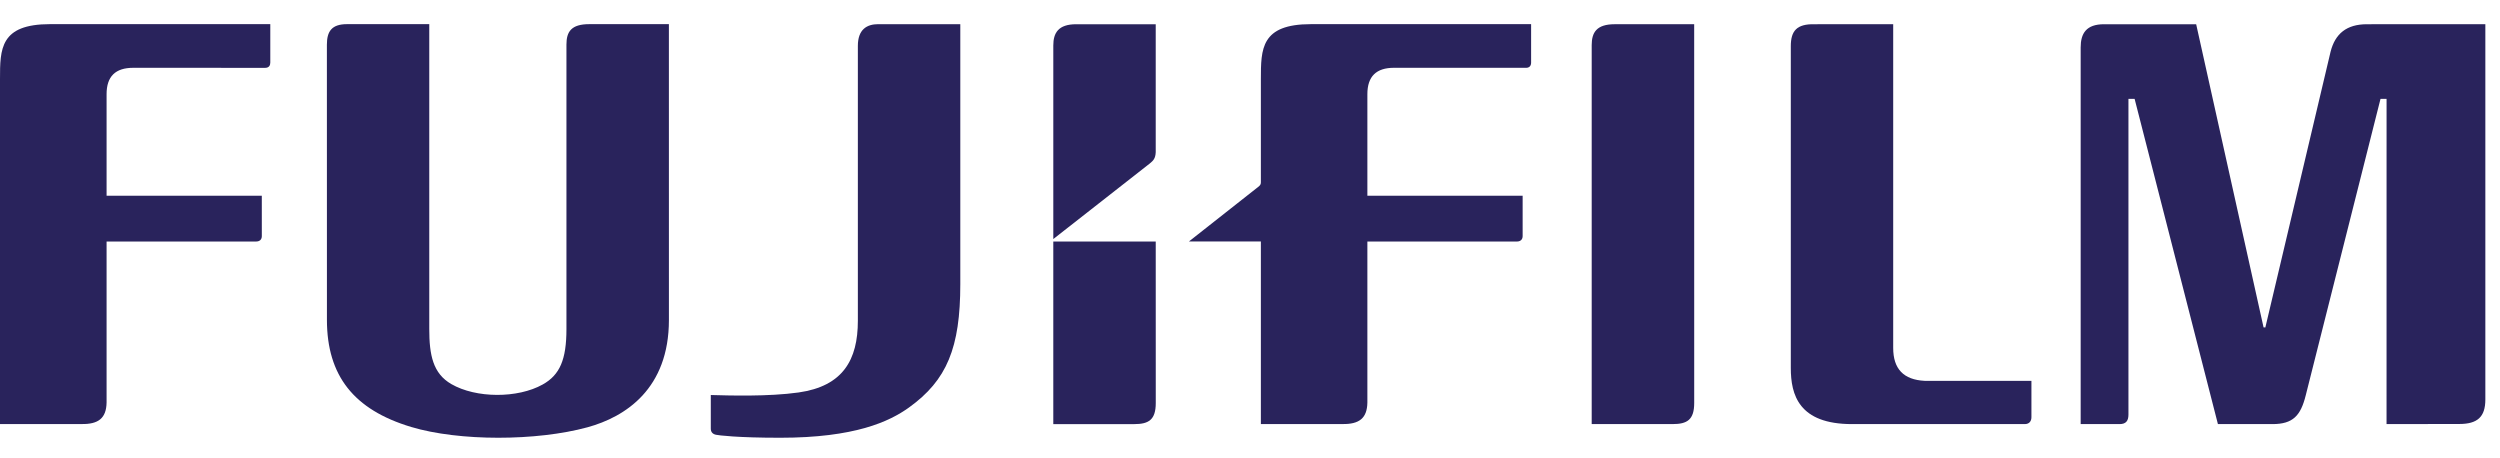
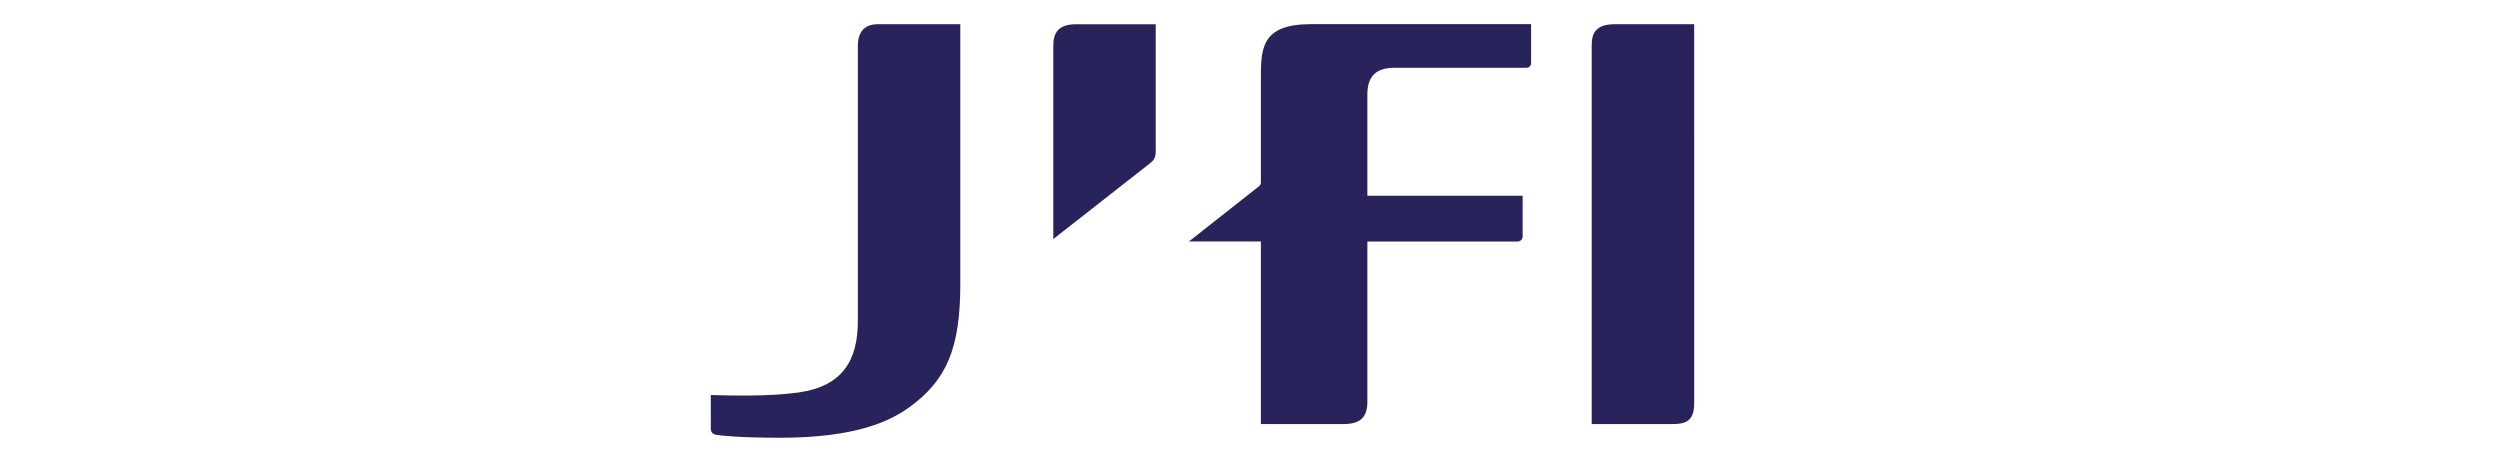
<svg xmlns="http://www.w3.org/2000/svg" width="180px" height="33px" viewBox="0 0 180 33" version="1.1">
  <title>Fujifilm_logo</title>
  <g id="Homepage-/-Top-Module" stroke="none" stroke-width="1" fill="none" fill-rule="evenodd">
    <g id="Technology-logos" transform="translate(-364, -71)" fill="#29235C" fill-rule="nonzero">
      <g id="Fujifilm_logo" transform="translate(364, 71)">
        <g id="g24728" transform="translate(137.42, 16.226) scale(-1, 1) rotate(-180) translate(-137.42, -16.226) translate(128.42, 1.726)">
-           <path d="M7.89,28.983 L7.89,5.675 C7.89,4.16 8.638,3.382 10.163,3.305 C10.182,3.303 17.843,3.303 17.843,3.303 L17.843,0.689 C17.843,0.397 17.685,0.191 17.36,0.191 L4.927,0.191 C1.086,0.191 0.518,2.306 0.518,4.227 L0.518,27.399 C0.518,28.492 0.934,29.01 2.227,28.981 L7.89,28.983" id="path24730" />
-         </g>
+           </g>
        <g id="g24732" transform="translate(118.037, 16.734) scale(-1, 1) rotate(-180) translate(-118.037, -16.734) translate(114.091, 1.743)">
          <path d="M7.89,29.983 L7.892,2.71 C7.892,1.496 7.377,1.191 6.345,1.191 L0.511,1.191 L0.511,28.478 C0.511,29.377 0.855,29.981 2.164,29.981 L7.89,29.983" id="path24734" />
        </g>
        <g id="g24736" transform="translate(10.257, 15.968) scale(-1, 1) rotate(-180) translate(-10.257, -15.968) translate(0, 0.977)">
-           <path d="M0,25.249 C0,27.444 0.005,29.221 3.611,29.221 L19.461,29.221 L19.461,26.45 C19.461,26.253 19.367,26.074 19.091,26.074 L9.593,26.077 C8.316,26.077 7.674,25.465 7.674,24.177 L7.674,16.866 L18.85,16.866 L18.851,13.963 C18.851,13.705 18.69,13.57 18.438,13.57 L7.674,13.57 L7.674,1.969 C7.65,0.851 7.092,0.406 5.864,0.428 L0,0.428 L0,25.249" id="path24738" />
-         </g>
+           </g>
        <g id="g24740" transform="translate(35.642, 16.731) scale(-1, 1) rotate(-180) translate(-35.642, -16.731) translate(23.017, 1.74)">
-           <path d="M7.89,29.983 L7.89,8.037 C7.89,6.153 8.157,4.832 9.479,4.068 C11.252,3.042 14.253,3.027 16.06,4.04 C17.295,4.729 17.767,5.837 17.767,8.031 L17.767,28.52 C17.767,29.442 18.119,29.983 19.407,29.983 L25.143,29.983 L25.145,8.686 C25.145,3.738 22.03,1.709 19.276,0.956 C15.612,-0.043 10.046,-0.058 6.588,0.98 C2.457,2.223 0.527,4.669 0.522,8.684 L0.519,28.504 C0.519,29.461 0.863,29.983 1.963,29.983 L7.89,29.983" id="path24742" />
-         </g>
+           </g>
        <g id="g24744" transform="translate(164.104, 15.947) scale(-1, 1) rotate(-180) translate(-164.104, -15.947) translate(148.323, 0.166)">
-           <path d="M22.093,29.983 C20.638,29.983 19.808,29.304 19.479,28.006 L14.782,8.152 L14.654,8.155 L9.801,29.983 L3.167,29.983 C1.887,29.983 1.485,29.325 1.485,28.309 L1.485,1.193 L4.288,1.193 C4.739,1.193 4.925,1.417 4.925,1.876 L4.925,24.611 L5.369,24.611 L11.367,1.193 L15.294,1.193 C16.775,1.193 17.325,1.801 17.69,3.263 L23.074,24.611 L23.51,24.611 L23.508,1.193 L28.749,1.201 C30.035,1.201 30.622,1.695 30.622,2.959 L30.622,29.985 L22.093,29.983" id="path24746" />
-         </g>
+           </g>
        <g id="g24748" transform="translate(80.057, 24.491) scale(-1, 1) rotate(-180) translate(-80.057, -24.491) translate(75.323, 17.389)">
-           <path d="M7.89,14.202 L0.514,14.202 L0.514,1.057 L6.347,1.057 C7.374,1.057 7.892,1.359 7.892,2.575 C7.892,2.575 7.89,8.198 7.89,14.202" id="path24750" />
-         </g>
+           </g>
        <g id="g24752" transform="translate(79.627, 9.405) scale(-1, 1) rotate(-180) translate(-79.627, -9.405) translate(74.893, 0.726)">
          <path d="M7.89,6.312 C8.149,6.522 8.301,6.68 8.319,7.131 L8.319,16.339 L2.593,16.339 C1.303,16.339 0.945,15.71 0.945,14.813 L0.945,0.873 L7.89,6.312" id="path24754" />
        </g>
        <g id="g24756" transform="translate(59.864, 17.211) scale(-1, 1) rotate(-180) translate(-59.864, -17.211) translate(49.607, 1.43)">
          <path d="M7.89,4.734 C11.094,5.187 12.159,7.09 12.159,9.896 L12.159,29.685 C12.159,30.868 12.8,31.252 13.626,31.252 L19.535,31.252 L19.535,12.541 C19.535,7.939 18.566,5.615 15.841,3.653 C14.422,2.635 11.941,1.474 6.566,1.474 C3.489,1.474 2.121,1.647 1.936,1.69 C1.676,1.75 1.57,1.909 1.57,2.135 L1.57,4.551 C2.834,4.515 5.728,4.426 7.89,4.734" id="path24758" />
        </g>
        <g id="g24760" transform="translate(98.332, 16.731) scale(-1, 1) rotate(-180) translate(-98.332, -16.731) translate(84.919, 1.74)">
          <path d="M9.468,29.983 C5.866,29.983 5.864,28.206 5.864,26.011 L5.864,18.593 C5.864,18.44 5.798,18.378 5.728,18.31 L0.683,14.335 L5.864,14.335 L5.864,1.191 L11.725,1.191 C12.953,1.168 13.511,1.614 13.532,2.732 L13.532,14.332 L24.296,14.332 C24.548,14.332 24.711,14.469 24.711,14.725 L24.711,17.63 L13.532,17.63 L13.532,24.941 C13.532,26.227 14.176,26.841 15.451,26.841 L24.952,26.838 C25.225,26.838 25.321,27.015 25.321,27.212 L25.321,29.983 L9.468,29.983" id="path24762" />
        </g>
      </g>
    </g>
  </g>
</svg>